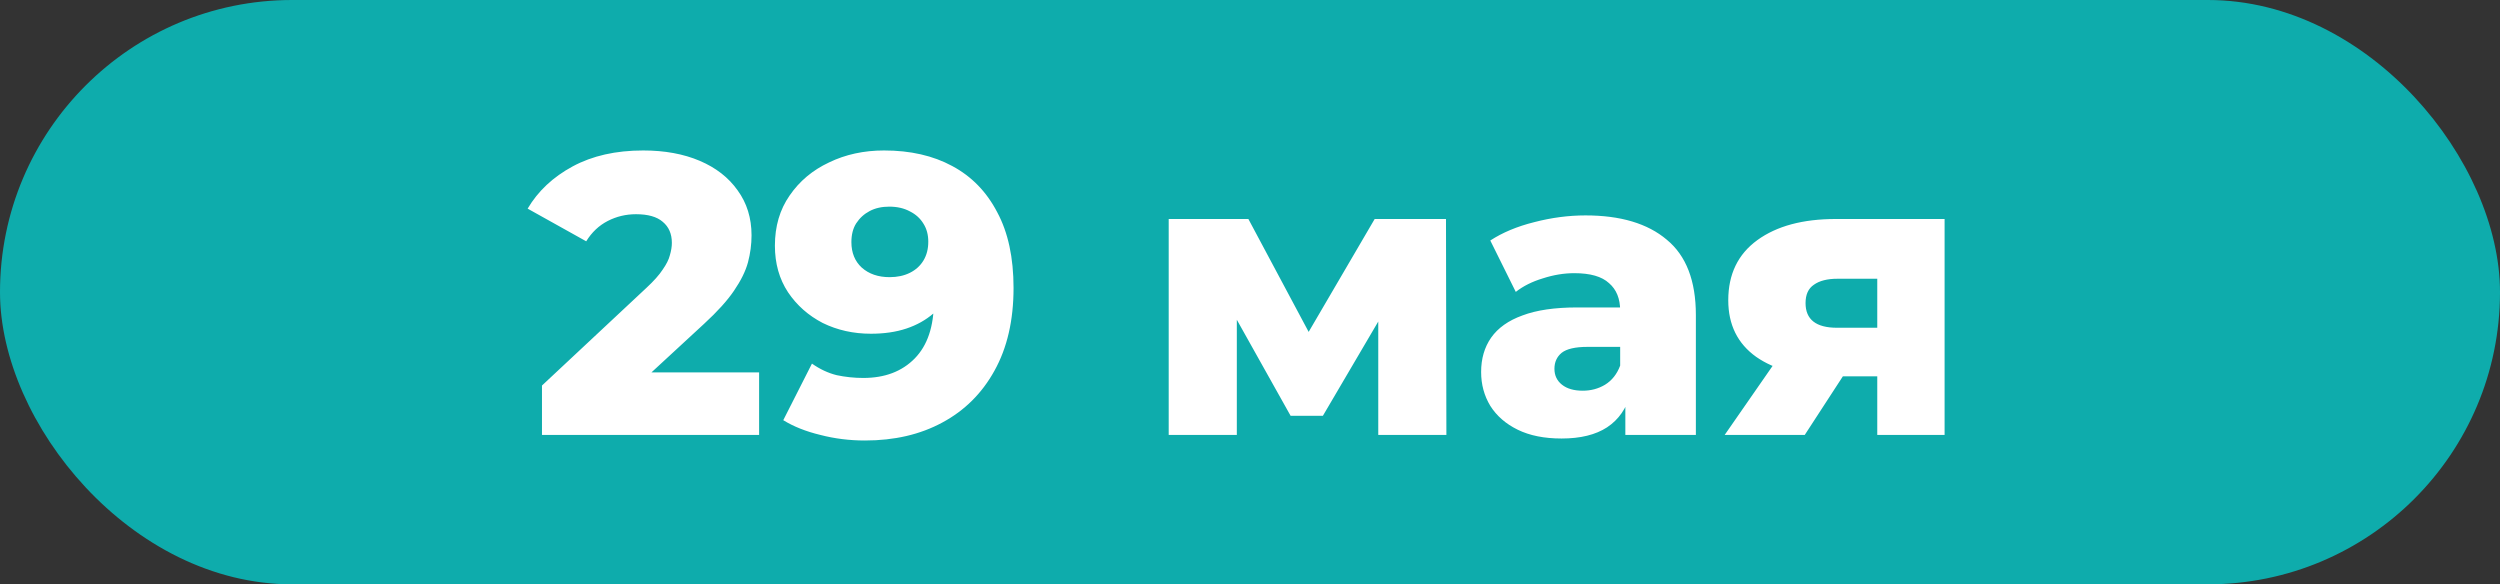
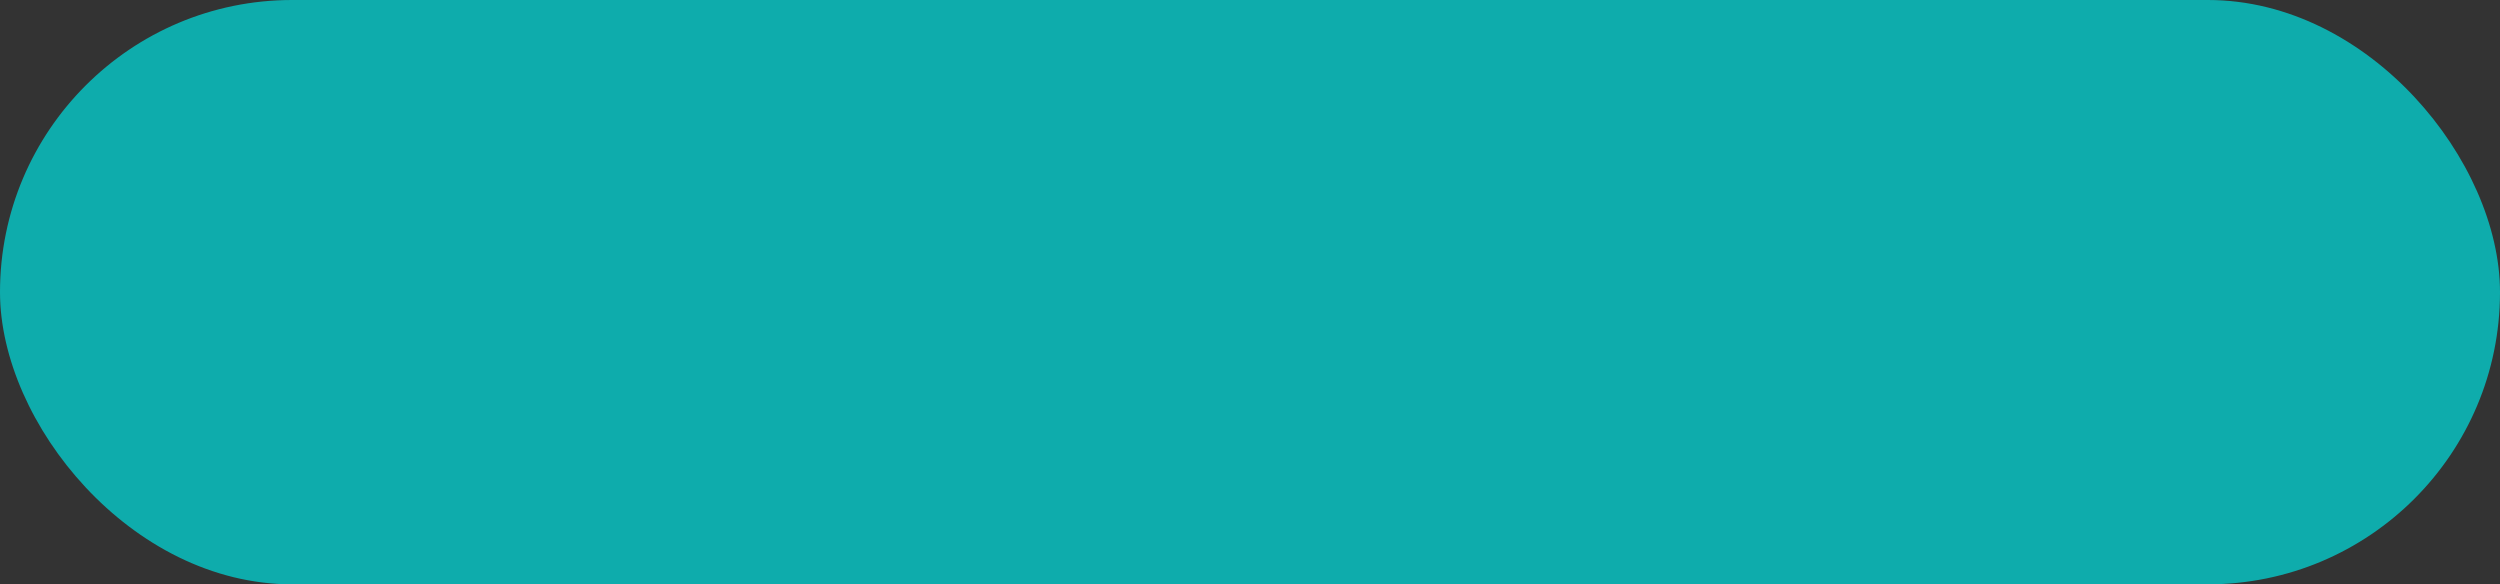
<svg xmlns="http://www.w3.org/2000/svg" width="753" height="176" viewBox="0 0 753 176" fill="none">
  <rect x="0" y="0" width="753" height="176" fill="#333333" stroke="none" />
  <rect width="753" height="176" rx="88" fill="#0EACAC" />
-   <path d="M163.245 131V116.12L194.685 86.72C196.925 84.64 198.565 82.8 199.605 81.2C200.725 79.6 201.445 78.16 201.765 76.88C202.165 75.52 202.365 74.28 202.365 73.16C202.365 70.44 201.445 68.32 199.605 66.8C197.845 65.28 195.165 64.52 191.565 64.52C188.525 64.52 185.685 65.2 183.045 66.56C180.405 67.92 178.245 69.96 176.565 72.68L158.925 62.84C162.045 57.56 166.565 53.32 172.485 50.12C178.405 46.92 185.485 45.32 193.725 45.32C200.205 45.32 205.885 46.36 210.765 48.44C215.645 50.52 219.445 53.48 222.165 57.32C224.965 61.16 226.365 65.68 226.365 70.88C226.365 73.6 226.005 76.32 225.285 79.04C224.565 81.68 223.165 84.52 221.085 87.56C219.085 90.52 216.085 93.84 212.085 97.52L187.125 120.56L183.165 112.16H228.645V131H163.245ZM266.28 45.32C274.2 45.32 281.04 46.88 286.8 50C292.64 53.12 297.16 57.76 300.36 63.92C303.64 70 305.28 77.6 305.28 86.72C305.28 96.48 303.36 104.8 299.52 111.68C295.76 118.48 290.52 123.68 283.8 127.28C277.16 130.88 269.4 132.68 260.52 132.68C255.88 132.68 251.4 132.12 247.08 131C242.76 129.96 239.04 128.48 235.92 126.56L244.56 109.52C246.96 111.2 249.44 112.36 252 113C254.64 113.56 257.32 113.84 260.04 113.84C266.52 113.84 271.68 111.88 275.52 107.96C279.36 104.04 281.28 98.32 281.28 90.8C281.28 89.44 281.28 88.04 281.28 86.6C281.28 85.08 281.16 83.56 280.92 82.04L286.8 86.96C285.36 89.92 283.48 92.4 281.16 94.4C278.84 96.4 276.12 97.92 273 98.96C269.88 100 266.32 100.52 262.32 100.52C257.04 100.52 252.2 99.44 247.8 97.28C243.48 95.04 240 91.96 237.36 88.04C234.72 84.04 233.4 79.36 233.4 74C233.4 68.16 234.88 63.12 237.84 58.88C240.8 54.56 244.76 51.24 249.72 48.92C254.68 46.52 260.2 45.32 266.28 45.32ZM267.84 62.24C265.6 62.24 263.64 62.68 261.96 63.56C260.28 64.44 258.92 65.68 257.88 67.28C256.92 68.8 256.44 70.68 256.44 72.92C256.44 76.12 257.48 78.68 259.56 80.6C261.72 82.52 264.52 83.48 267.96 83.48C270.28 83.48 272.32 83.04 274.08 82.16C275.84 81.28 277.2 80.04 278.16 78.44C279.12 76.84 279.6 74.96 279.6 72.8C279.6 70.72 279.12 68.92 278.16 67.4C277.2 65.8 275.84 64.56 274.08 63.68C272.32 62.72 270.24 62.24 267.84 62.24ZM352.012 131V65.96H376.012L398.692 108.44H389.212L414.052 65.96H435.532L435.652 131H415.132V88.52L418.612 90.92L398.452 125.24H388.732L368.572 89.24L372.532 88.16V131H352.012ZM489.555 131V118.88L487.995 115.88V93.56C487.995 89.96 486.875 87.2 484.635 85.28C482.475 83.28 478.995 82.28 474.195 82.28C471.075 82.28 467.915 82.8 464.715 83.84C461.515 84.8 458.795 86.16 456.555 87.92L448.875 72.44C452.555 70.04 456.955 68.2 462.075 66.92C467.275 65.56 472.435 64.88 477.555 64.88C488.115 64.88 496.275 67.32 502.035 72.2C507.875 77 510.795 84.56 510.795 94.88V131H489.555ZM470.355 132.08C465.155 132.08 460.755 131.2 457.155 129.44C453.555 127.68 450.795 125.28 448.875 122.24C447.035 119.2 446.115 115.8 446.115 112.04C446.115 108.04 447.115 104.6 449.115 101.72C451.195 98.76 454.355 96.52 458.595 95C462.835 93.4 468.315 92.6 475.035 92.6H490.395V104.48H478.155C474.475 104.48 471.875 105.08 470.355 106.28C468.915 107.48 468.195 109.08 468.195 111.08C468.195 113.08 468.955 114.68 470.475 115.88C471.995 117.08 474.075 117.68 476.715 117.68C479.195 117.68 481.435 117.08 483.435 115.88C485.515 114.6 487.035 112.68 487.995 110.12L491.115 118.52C489.915 123 487.555 126.4 484.035 128.72C480.595 130.96 476.035 132.08 470.355 132.08ZM565.432 131V109.88L568.432 113.36H551.872C542.192 113.36 534.552 111.4 528.952 107.48C523.352 103.48 520.552 97.8 520.552 90.44C520.552 82.6 523.472 76.56 529.312 72.32C535.152 68.08 543.032 65.96 552.952 65.96H585.712V131H565.432ZM519.472 131L536.632 106.28H559.672L543.592 131H519.472ZM565.432 103.04V78.32L568.432 83.96H553.432C550.392 83.96 548.032 84.56 546.352 85.76C544.672 86.88 543.832 88.72 543.832 91.28C543.832 96.24 546.992 98.72 553.312 98.72H568.432L565.432 103.04Z" fill="white" />
</svg>